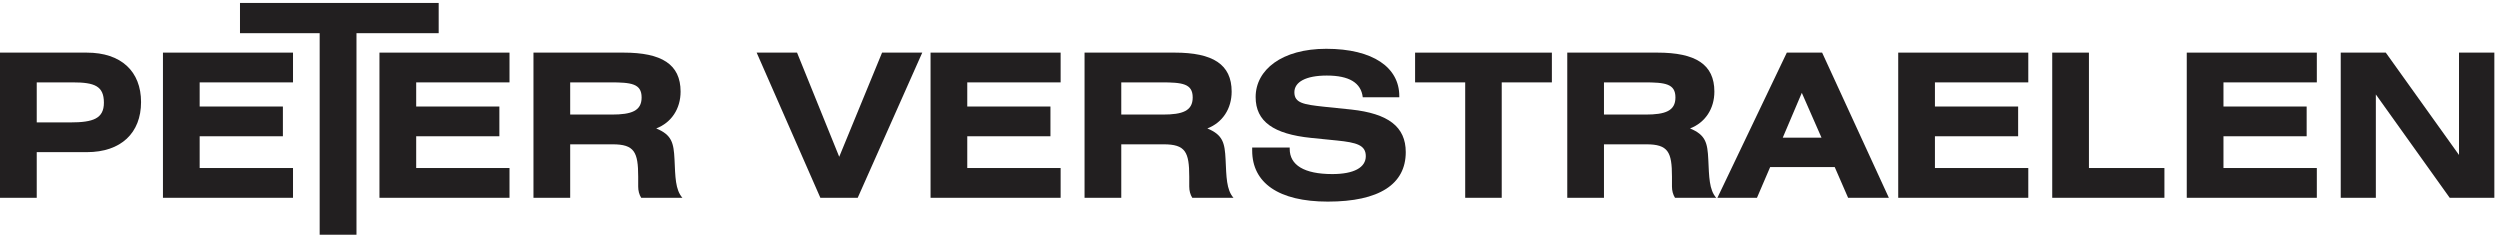
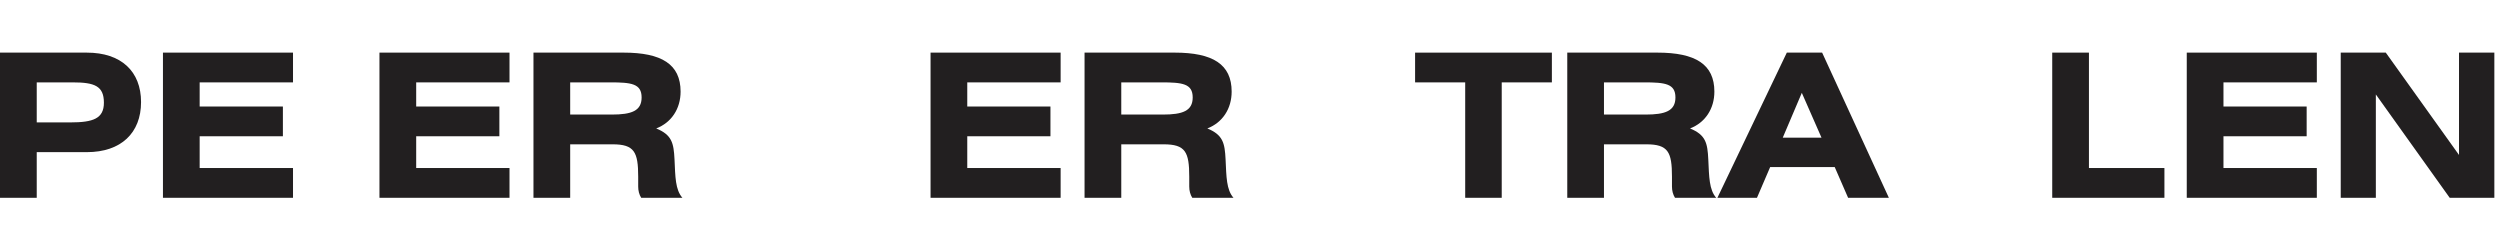
<svg xmlns="http://www.w3.org/2000/svg" width="212px" height="20px" viewBox="0 0 212 20" version="1.1">
  <title>Group 2</title>
  <desc>Created with Sketch.</desc>
  <defs />
  <g id="Layout" stroke="none" stroke-width="1" fill="none" fill-rule="evenodd">
    <g id="Band" transform="translate(-231, -58)" fill="#221F20">
      <g id="Group-2" transform="translate(231, 58)">
        <path d="M5.971,10.38 C7.898,10.38 8.811,10.056 8.811,8.708 C8.811,7.294 8.021,6.986 6.178,6.986 L3.115,6.986 L3.115,10.38 L5.971,10.38 Z M0,4.463 L7.365,4.463 C10.272,4.463 11.961,6.049 11.961,8.656 C11.961,11.265 10.272,12.902 7.365,12.902 L3.115,12.902 L3.115,16.773 L0,16.773 L0,4.463 Z" id="Fill-58" />
        <polygon id="Fill-59" points="13.818 4.462 24.847 4.462 24.847 6.986 16.931 6.986 16.931 9.033 23.989 9.033 23.989 11.555 16.931 11.555 16.931 14.248 24.847 14.248 24.847 16.773 13.818 16.773" />
-         <polygon id="Fill-60" points="30.23 19.904 27.108 19.904 27.108 2.814 20.351 2.814 20.351 0.25 37.2 0.25 37.2 2.814 30.23 2.814" />
        <polygon id="Fill-61" points="32.178 4.462 43.206 4.462 43.206 6.986 35.293 6.986 35.293 9.033 42.347 9.033 42.347 11.555 35.293 11.555 35.293 14.248 43.206 14.248 43.206 16.773 32.178 16.773" />
        <path d="M51.881,9.715 C53.548,9.715 54.409,9.407 54.409,8.265 C54.409,7.09 53.533,6.985 51.743,6.985 L48.352,6.985 L48.352,9.715 L51.881,9.715 Z M45.238,4.462 L52.878,4.462 C56.112,4.462 57.714,5.452 57.714,7.769 C57.714,9.22 56.939,10.396 55.648,10.892 C56.975,11.438 57.128,12.117 57.199,13.516 C57.266,15 57.266,16.09 57.868,16.774 L54.375,16.774 C54.201,16.5 54.119,16.176 54.119,15.818 L54.119,14.983 C54.119,12.885 53.79,12.238 51.951,12.238 L51.881,12.238 L48.352,12.238 L48.352,16.774 L45.238,16.774 L45.238,4.462 Z" id="Fill-62" />
-         <polygon id="Fill-63" points="64.164 4.462 67.589 4.462 71.166 13.296 74.8 4.462 78.208 4.462 72.734 16.773 69.567 16.773" />
        <polygon id="Fill-64" points="78.911 4.462 89.941 4.462 89.941 6.986 82.024 6.986 82.024 9.033 89.078 9.033 89.078 11.555 82.024 11.555 82.024 14.248 89.941 14.248 89.941 16.773 78.911 16.773" />
-         <path d="M98.613,9.715 C100.279,9.715 101.141,9.407 101.141,8.265 C101.141,7.09 100.263,6.985 98.473,6.985 L95.084,6.985 L95.084,9.715 L98.613,9.715 Z M91.97,4.462 L99.612,4.462 C102.844,4.462 104.444,5.452 104.444,7.769 C104.444,9.22 103.671,10.396 102.382,10.892 C103.704,11.438 103.86,12.117 103.929,13.516 C103.998,15 103.998,16.09 104.6,16.774 L101.106,16.774 C100.933,16.5 100.848,16.176 100.848,15.818 L100.848,14.983 C100.848,12.885 100.524,12.238 98.68,12.238 L98.613,12.238 L95.084,12.238 L95.084,16.774 L91.97,16.774 L91.97,4.462 Z" id="Fill-65" />
-         <path d="M109.367,12.511 L109.367,12.631 C109.367,13.995 110.588,14.761 112.98,14.761 C114.821,14.761 115.82,14.2 115.82,13.244 C115.82,12.305 115.044,12.085 113.377,11.915 L111.173,11.693 C108.006,11.368 106.478,10.31 106.478,8.231 C106.478,5.913 108.713,4.138 112.465,4.138 C116.437,4.138 118.66,5.727 118.66,8.146 L118.66,8.249 L115.562,8.249 C115.423,7.02 114.408,6.407 112.515,6.407 C110.728,6.407 109.763,6.955 109.763,7.823 C109.763,8.744 110.555,8.862 112.274,9.05 L114.581,9.288 C117.712,9.629 119.208,10.737 119.208,12.901 C119.208,15.615 116.972,17.096 112.6,17.096 C108.404,17.096 106.185,15.493 106.185,12.768 L106.185,12.511 L109.367,12.511 Z" id="Fill-66" />
+         <path d="M98.613,9.715 C100.279,9.715 101.141,9.407 101.141,8.265 C101.141,7.09 100.263,6.985 98.473,6.985 L95.084,6.985 L95.084,9.715 L98.613,9.715 Z M91.97,4.462 L99.612,4.462 C102.844,4.462 104.444,5.452 104.444,7.769 C104.444,9.22 103.671,10.396 102.382,10.892 C103.704,11.438 103.86,12.117 103.929,13.516 C103.998,15 103.998,16.09 104.6,16.774 L101.106,16.774 C100.933,16.5 100.848,16.176 100.848,15.818 L100.848,14.983 C100.848,12.885 100.524,12.238 98.68,12.238 L95.084,12.238 L95.084,16.774 L91.97,16.774 L91.97,4.462 Z" id="Fill-65" />
        <polygon id="Fill-67" points="127.346 16.773 124.249 16.773 124.249 6.986 120 6.986 120 4.463 131.599 4.463 131.599 6.986 127.346 6.986" />
        <path d="M139.546,9.715 C141.215,9.715 142.077,9.407 142.077,8.265 C142.077,7.09 141.198,6.985 139.409,6.985 L136.017,6.985 L136.017,9.715 L139.546,9.715 Z M132.904,4.462 L140.543,4.462 C143.777,4.462 145.379,5.452 145.379,7.769 C145.379,9.22 144.604,10.396 143.316,10.892 C144.641,11.438 144.796,12.117 144.863,13.516 C144.933,15 144.933,16.09 145.535,16.774 L142.04,16.774 C141.869,16.5 141.783,16.176 141.783,15.818 L141.783,14.983 C141.783,12.885 141.457,12.238 139.614,12.238 L139.546,12.238 L136.017,12.238 L136.017,16.774 L132.904,16.774 L132.904,4.462 Z" id="Fill-68" />
        <path d="M154.465,11.677 L152.794,7.873 L151.177,11.677 L154.465,11.677 Z M151.522,4.463 L154.517,4.463 L160.176,16.773 L156.719,16.773 L155.583,14.165 L150.111,14.165 L148.991,16.773 L145.636,16.773 L151.522,4.463 Z" id="Fill-69" />
-         <polygon id="Fill-70" points="160.969 4.462 171.999 4.462 171.999 6.986 164.082 6.986 164.082 9.033 171.138 9.033 171.138 11.555 164.082 11.555 164.082 14.248 171.999 14.248 171.999 16.773 160.969 16.773" />
        <polygon id="Fill-71" points="174.029 4.462 177.142 4.462 177.142 14.248 183.543 14.248 183.543 16.773 174.029 16.773" />
        <polygon id="Fill-72" points="185.437 4.462 196.467 4.462 196.467 6.986 188.55 6.986 188.55 9.033 195.604 9.033 195.604 11.555 188.55 11.555 188.55 14.248 196.467 14.248 196.467 16.773 185.437 16.773" />
        <polygon id="Fill-73" points="198.494 4.462 202.314 4.462 208.524 13.141 208.524 4.462 211.521 4.462 211.521 16.773 207.735 16.773 201.472 8.009 201.472 16.773 198.494 16.773" />
      </g>
    </g>
  </g>
</svg>